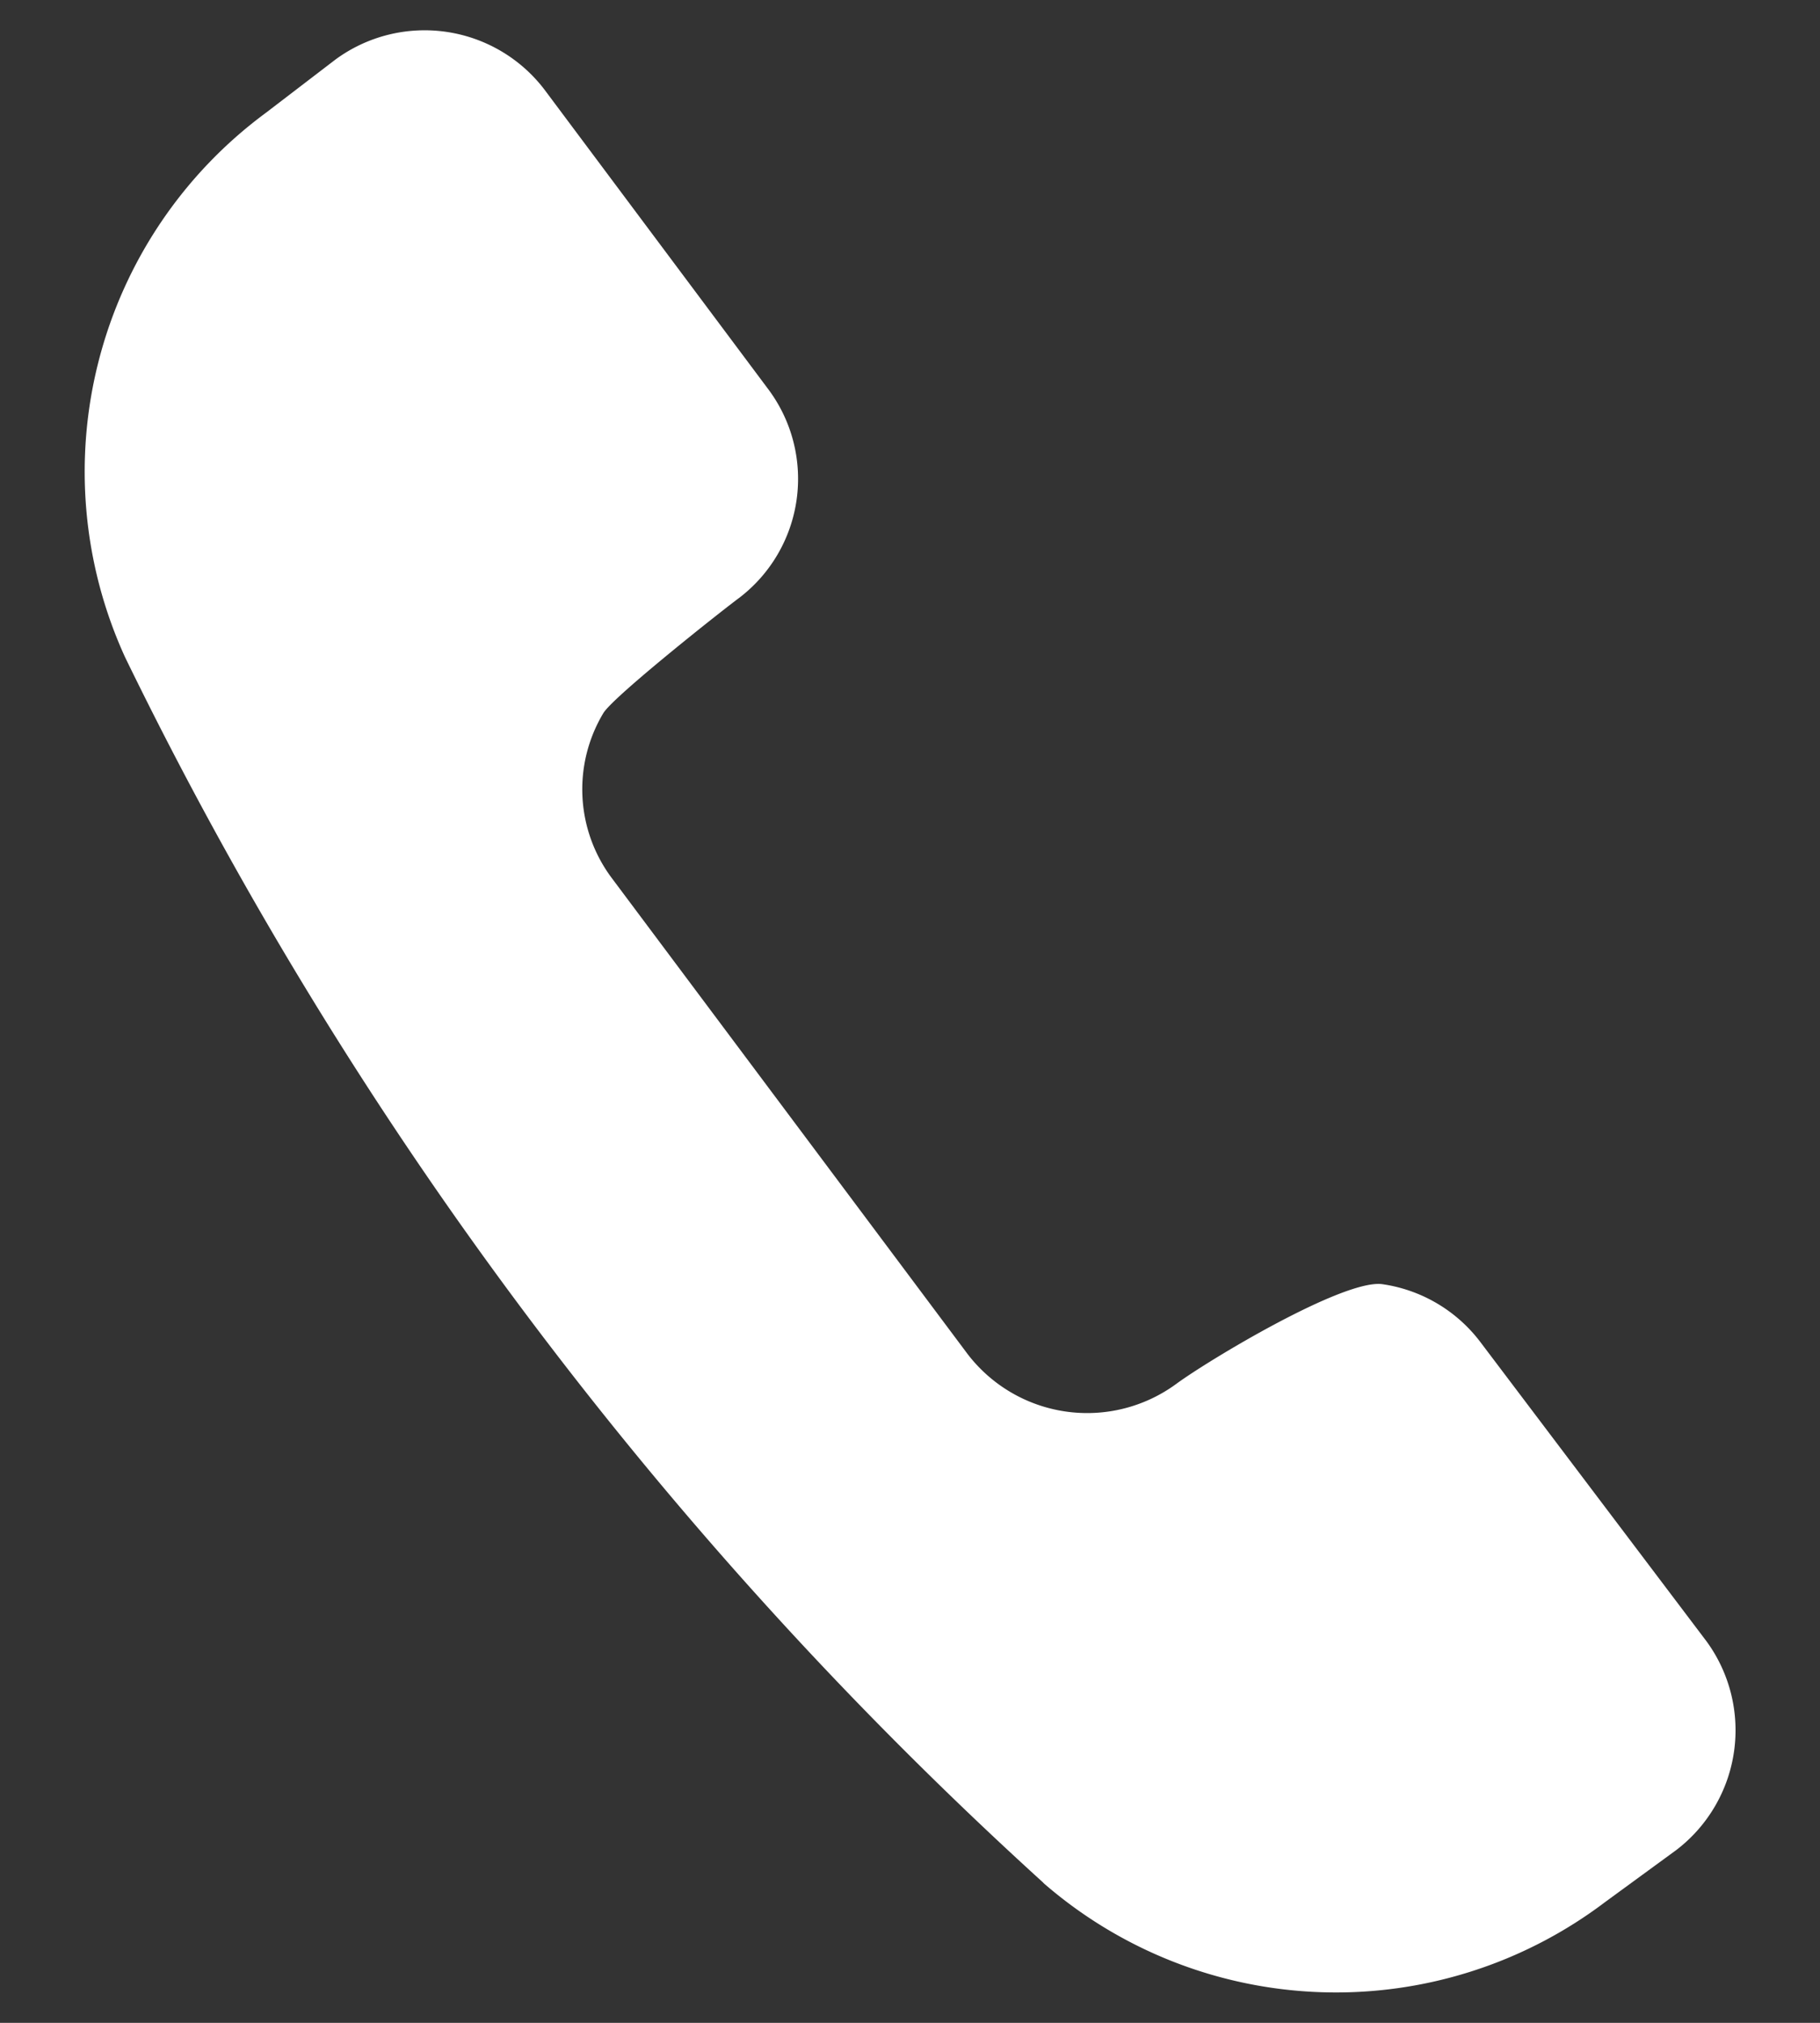
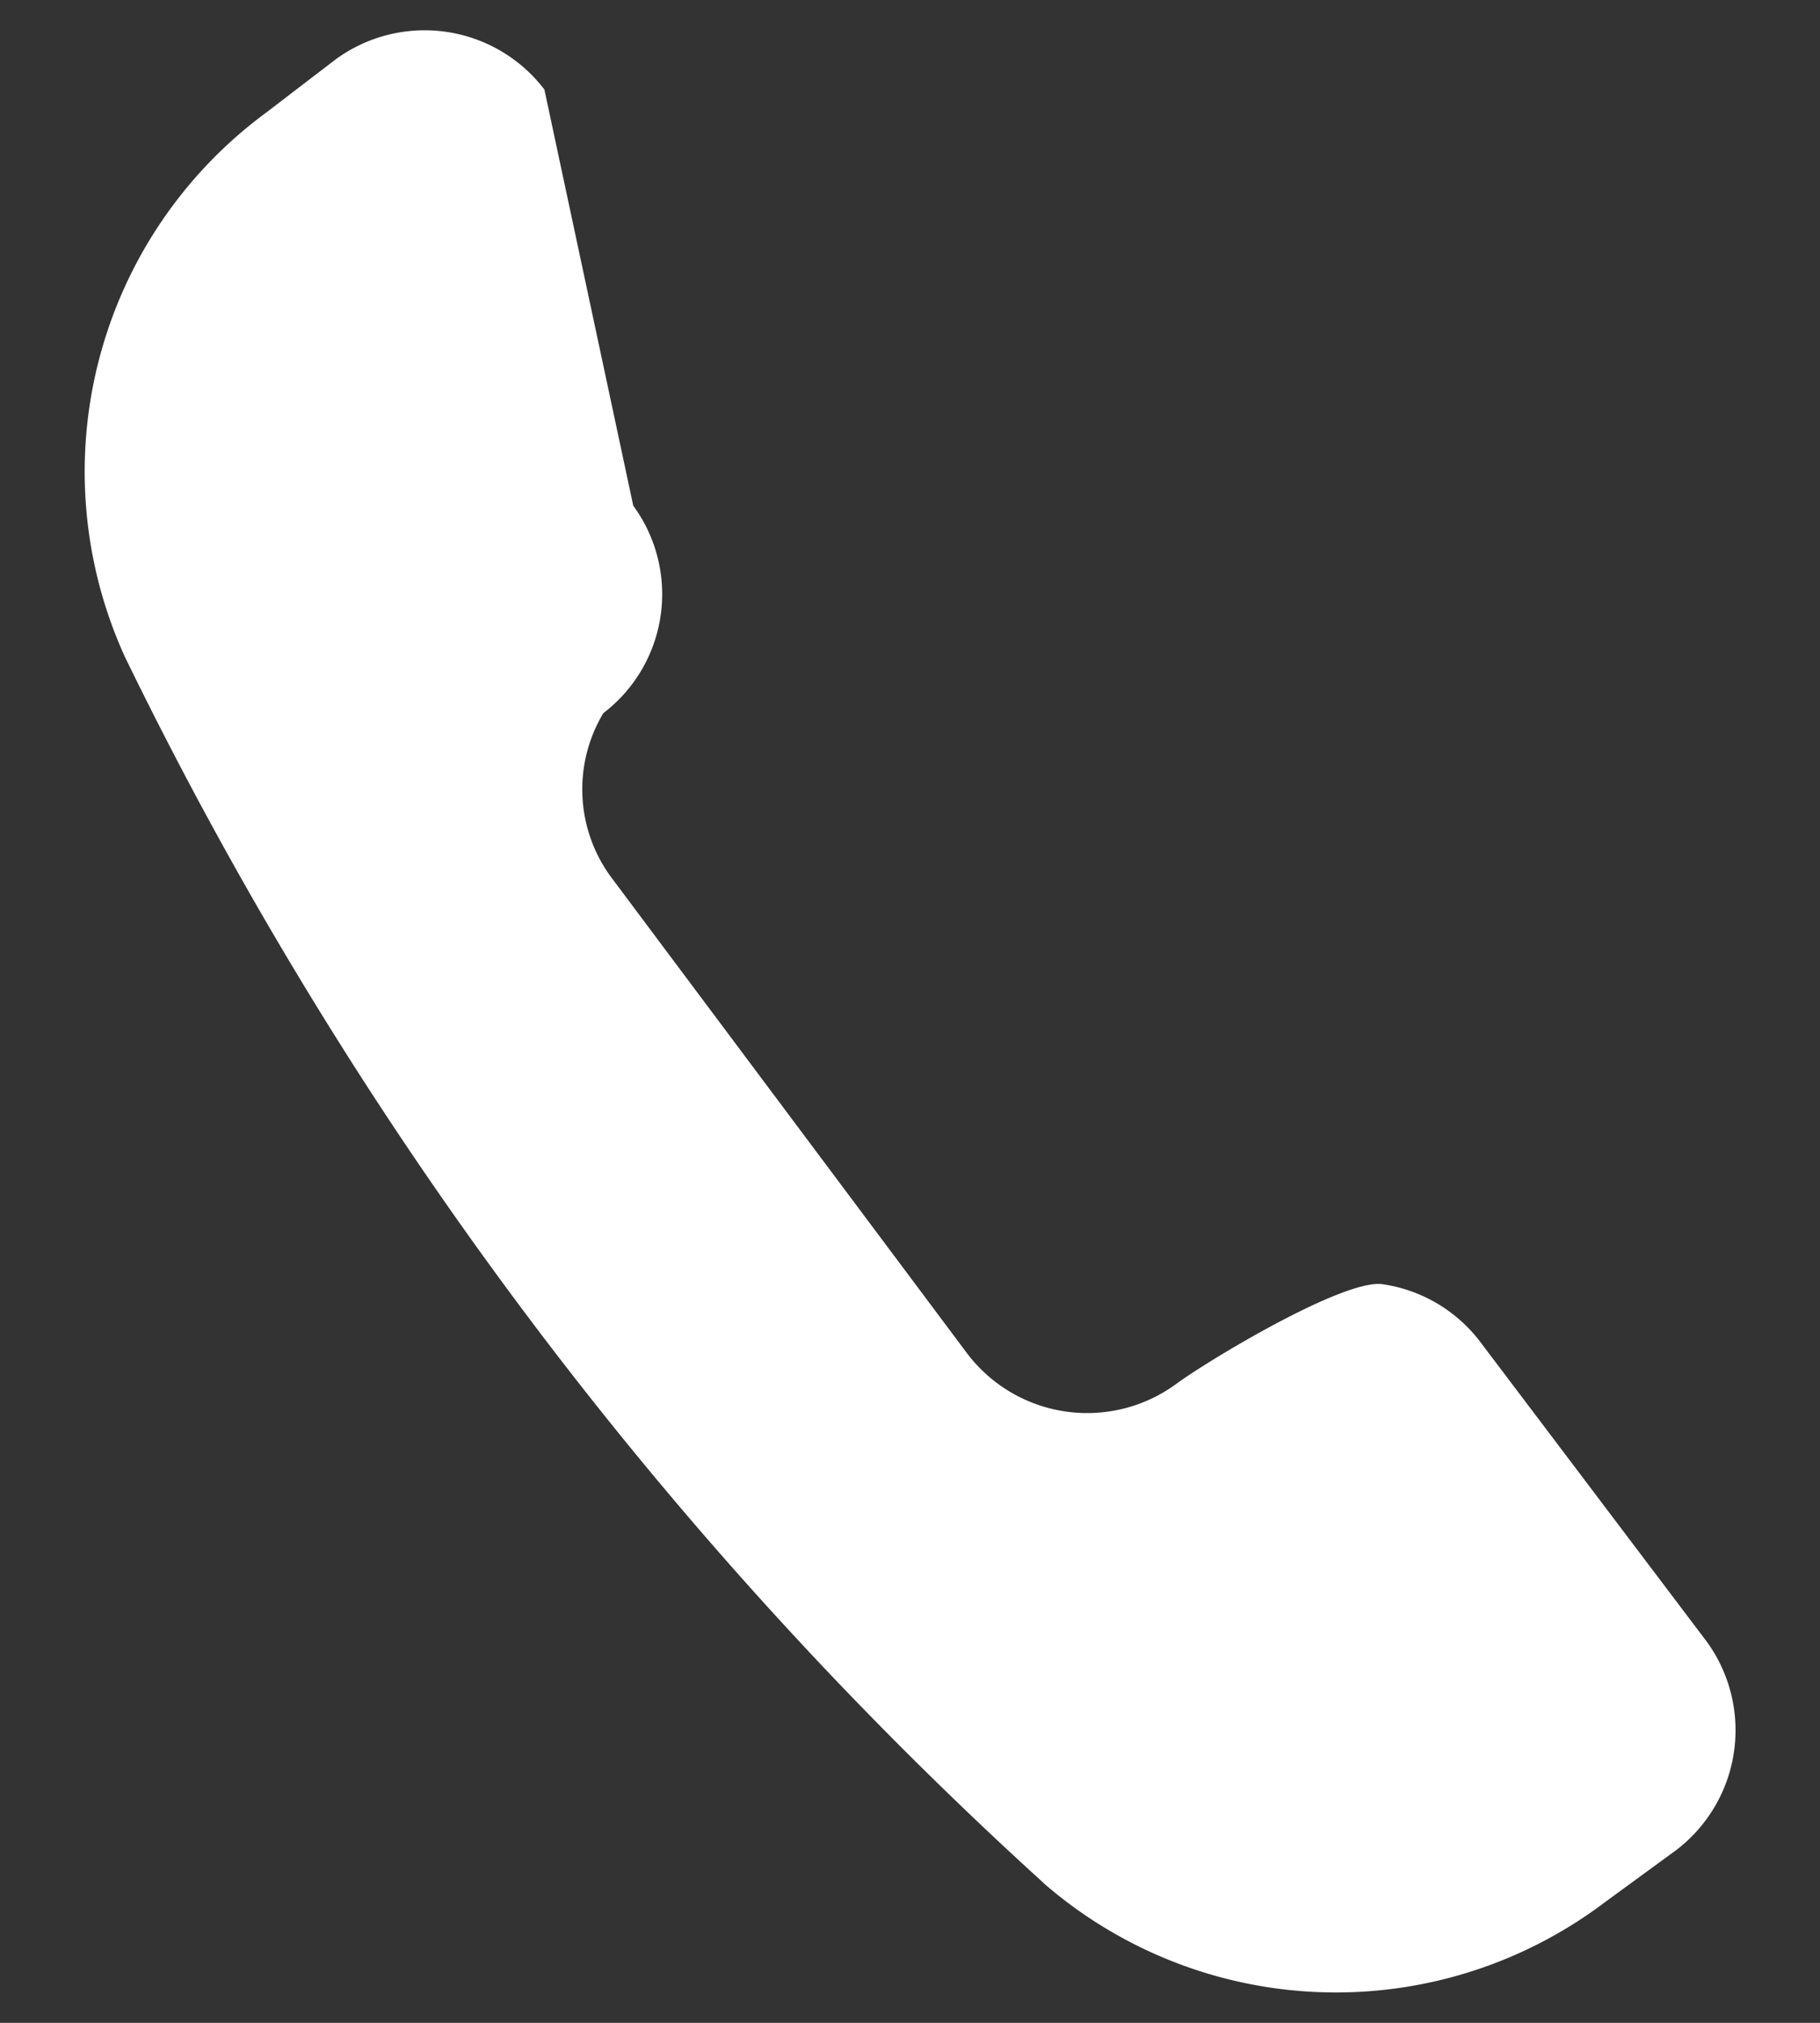
<svg xmlns="http://www.w3.org/2000/svg" width="18" height="20" fill="none">
  <rect width="100%" height="100%" fill="#333333" stroke="none" />
-   <path fill="#fff" d="M10.319 18.617a4.41 4.41 0 0 0 5.557.188l.702-.513a1.49 1.49 0 0 0 .299-2.065l-2.239-2.962a1.48 1.48 0 0 0-.965-.568c-.383-.055-1.728.756-2.04.986a1.49 1.49 0 0 1-2.066-.299L6.057 8.69a1.465 1.465 0 0 1-.09-1.639c.1-.166 1.187-1.025 1.344-1.14a1.48 1.48 0 0 0 .296-2.051L5.384.885A1.49 1.49 0 0 0 3.32.587l-.69.528a4.41 4.41 0 0 0-1.393 5.383 40 40 0 0 0 9.083 12.118" />
+   <path fill="#fff" d="M10.319 18.617a4.41 4.41 0 0 0 5.557.188l.702-.513a1.49 1.49 0 0 0 .299-2.065l-2.239-2.962a1.48 1.48 0 0 0-.965-.568c-.383-.055-1.728.756-2.04.986a1.49 1.49 0 0 1-2.066-.299L6.057 8.69a1.465 1.465 0 0 1-.09-1.639a1.48 1.48 0 0 0 .296-2.051L5.384.885A1.49 1.49 0 0 0 3.32.587l-.69.528a4.41 4.41 0 0 0-1.393 5.383 40 40 0 0 0 9.083 12.118" />
</svg>